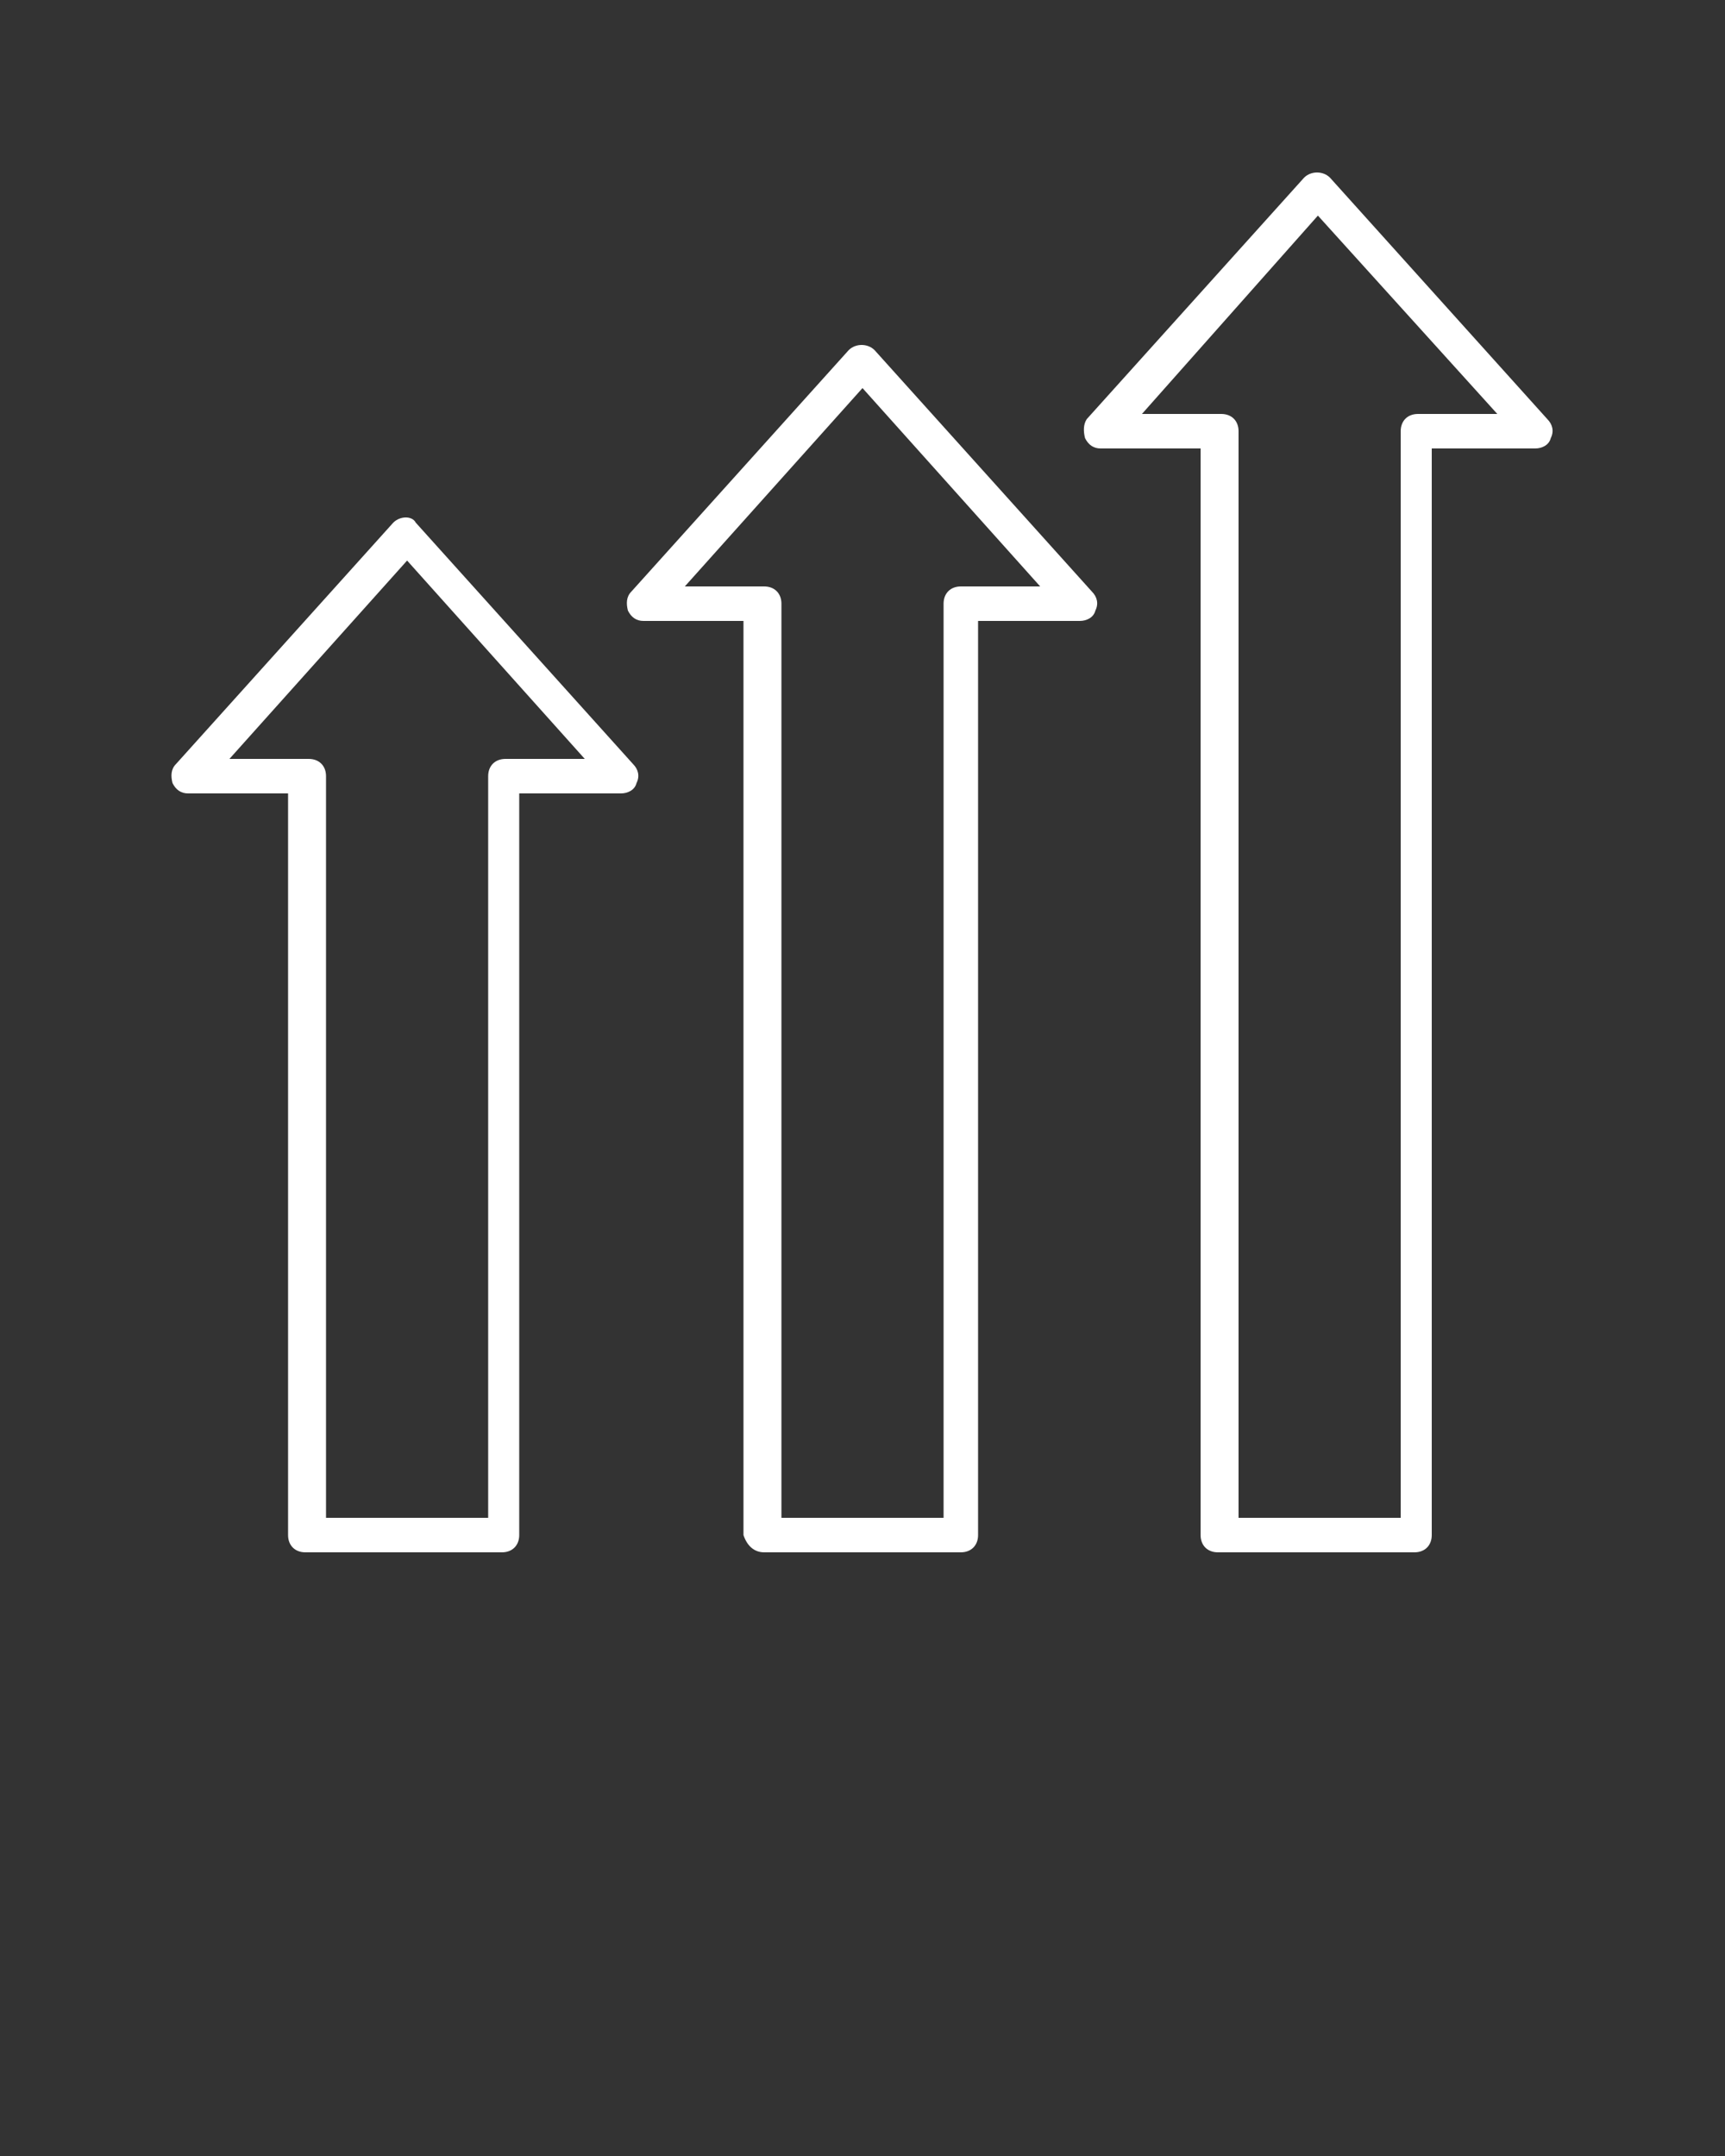
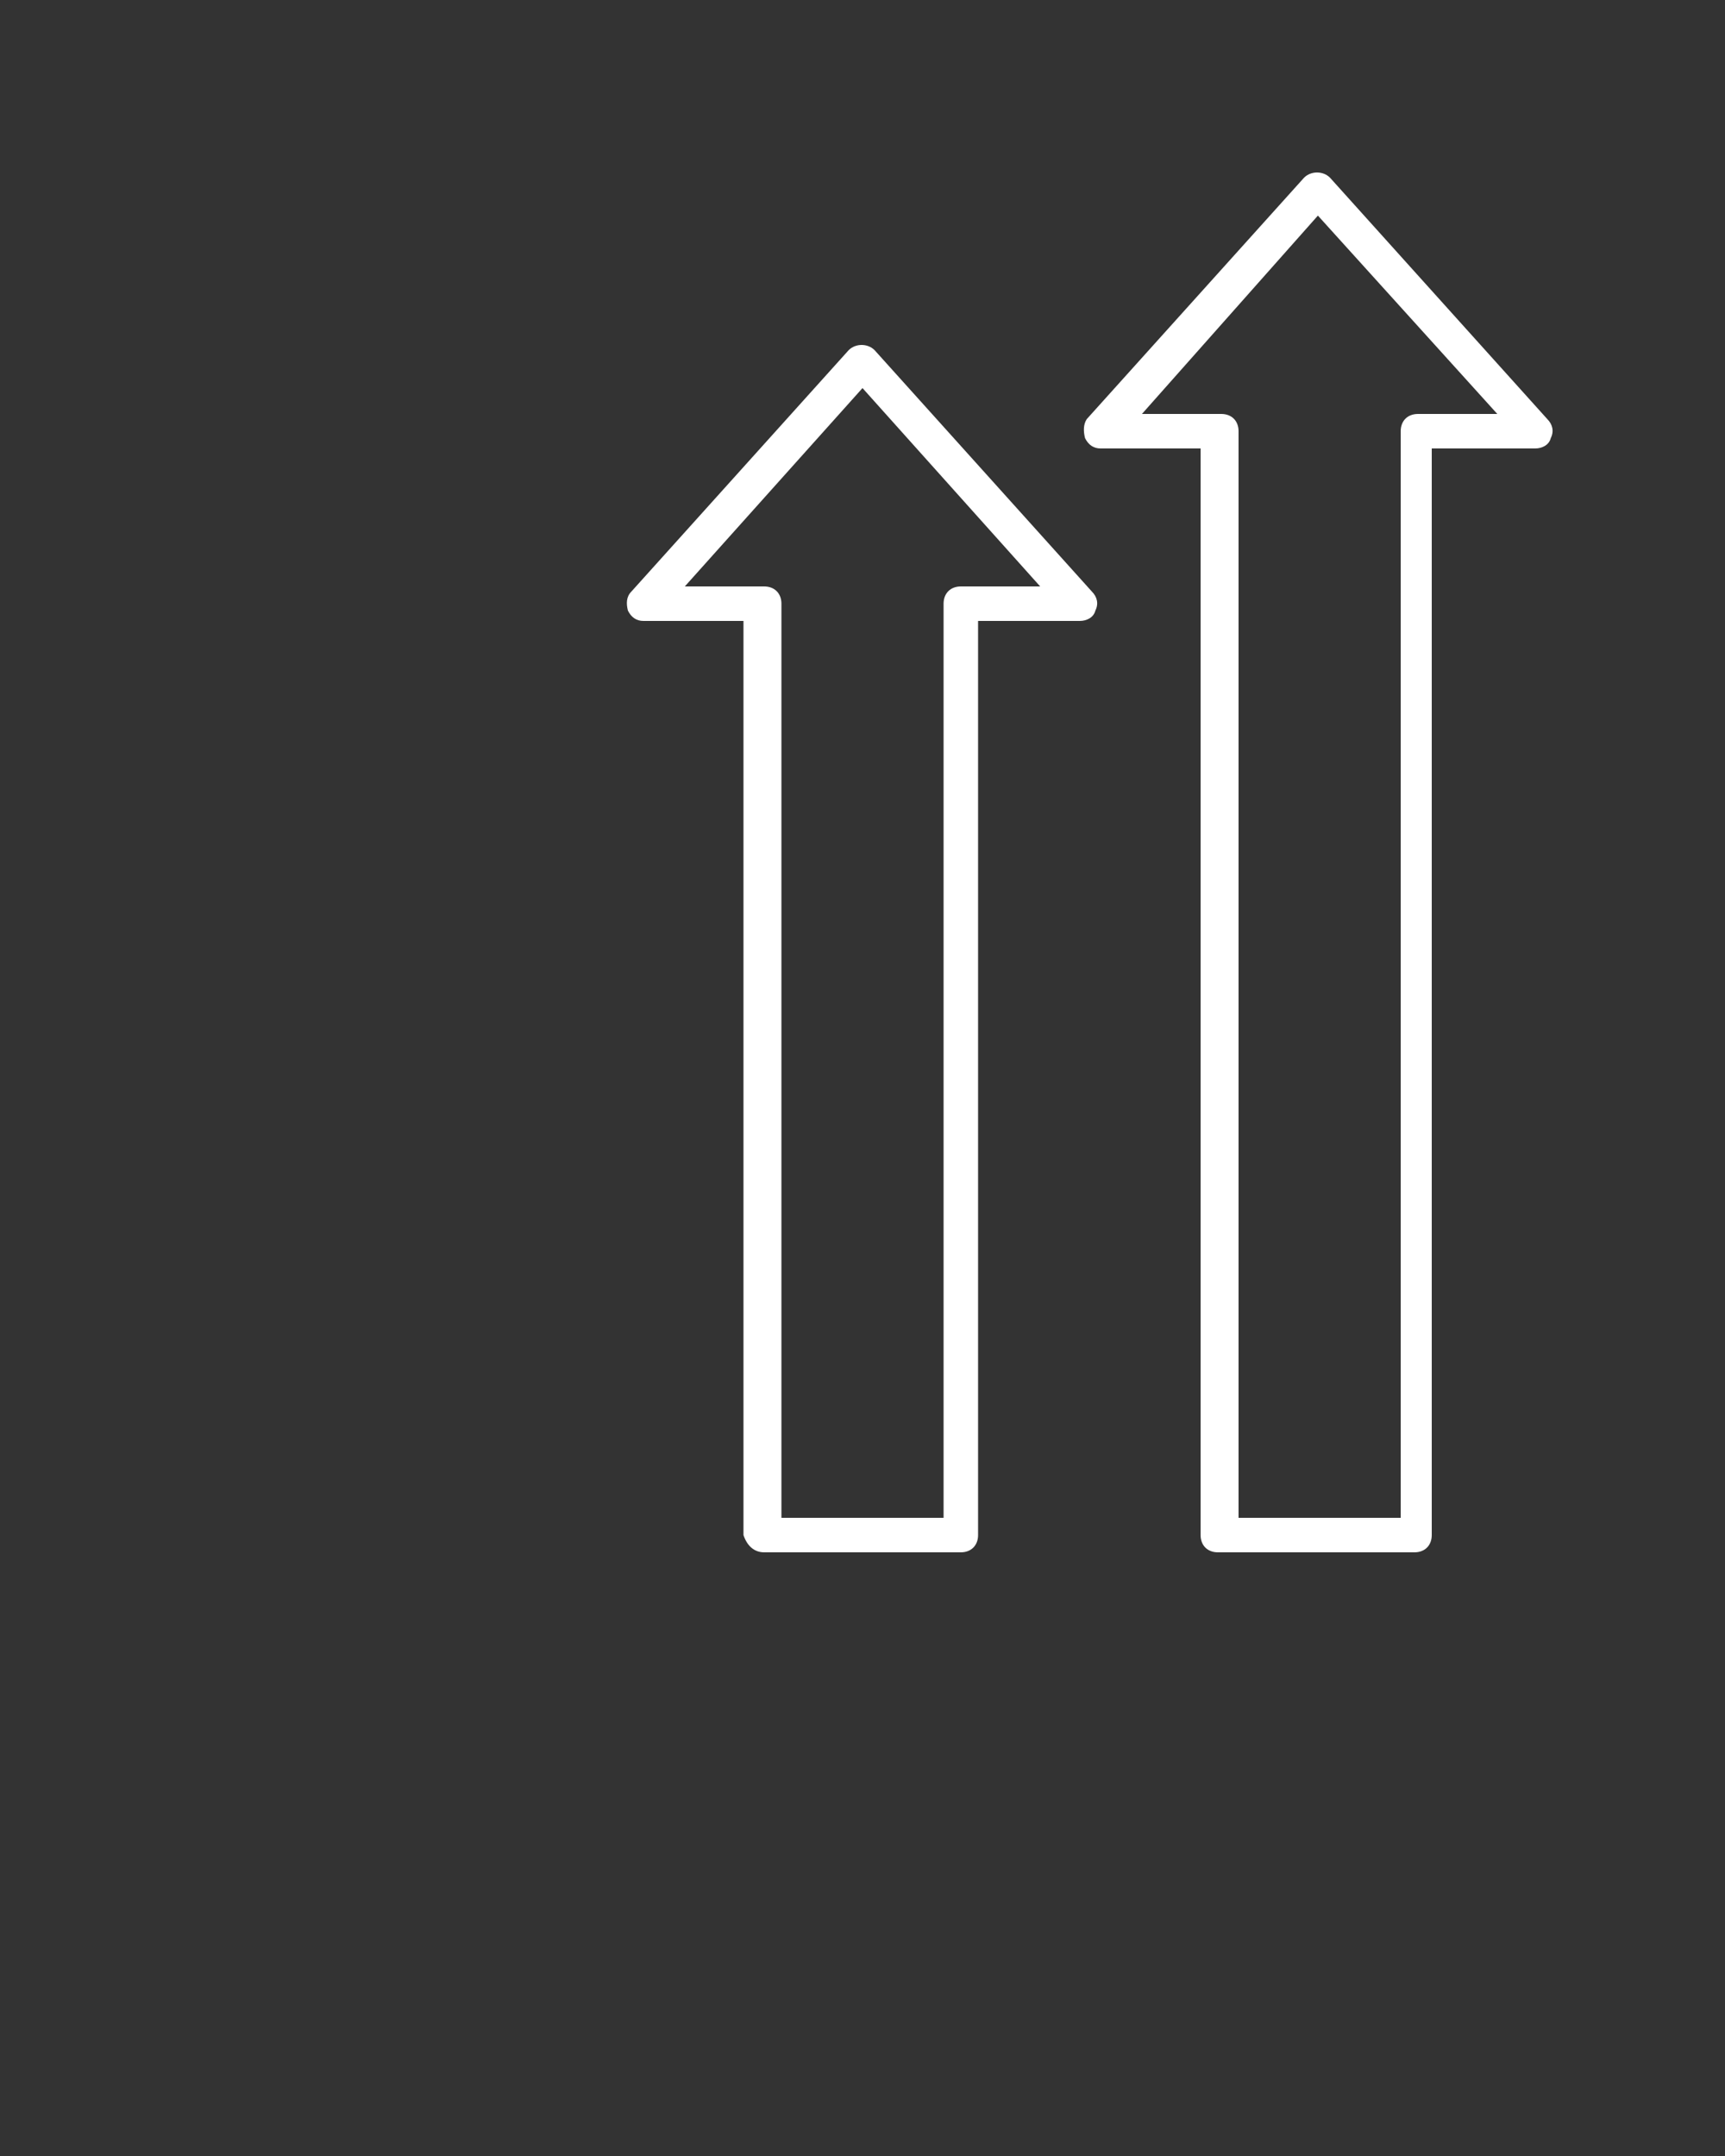
<svg xmlns="http://www.w3.org/2000/svg" version="1.1" id="Capa_1" x="0px" y="0px" viewBox="0 0 100 125" style="enable-background:new 0 0 100 125;" xml:space="preserve">
  <rect x="0" y="0" width="100" height="125" fill="#333333" stroke="none" />
  <style type="text/css">
	.st0{fill:#FFFFFF;}
</style>
-   <path class="st0" d="M22.8,30.3l-12.6,14c-0.3,0.3-0.3,0.7-0.2,1.1c0.2,0.4,0.5,0.6,0.9,0.6h5.8v43c0,0.6,0.4,1,1,1h11.4  c0.6,0,1-0.4,1-1V46h5.9c0.4,0,0.8-0.2,0.9-0.6c0.2-0.4,0.1-0.8-0.2-1.1l-12.6-14C23.9,29.9,23.2,29.9,22.8,30.3z M29.3,44  c-0.6,0-1,0.4-1,1v43h-9.4V45c0-0.6-0.4-1-1-1h-4.6l10.3-11.5L33.9,44H29.3z" />
  <path class="st0" d="M44.3,90h11.4c0.6,0,1-0.4,1-1V36h5.9c0.4,0,0.8-0.2,0.9-0.6c0.2-0.4,0.1-0.8-0.2-1.1l-12.6-14  c-0.4-0.4-1.1-0.4-1.5,0l-12.6,14c-0.3,0.3-0.3,0.7-0.2,1.1c0.2,0.4,0.5,0.6,0.9,0.6h5.8v53C43.3,89.6,43.7,90,44.3,90z M39.7,34  L50,22.5L60.3,34h-4.6c-0.6,0-1,0.4-1,1v53h-9.4V35c0-0.6-0.4-1-1-1H39.7z" />
  <path class="st0" d="M62.9,25.4c0.2,0.4,0.5,0.6,0.9,0.6h5.8v63c0,0.6,0.4,1,1,1h11.4c0.6,0,1-0.4,1-1V26H89c0.4,0,0.8-0.2,0.9-0.6  c0.2-0.4,0.1-0.8-0.2-1.1l-12.6-14c-0.4-0.4-1.1-0.4-1.5,0l-12.6,14C62.8,24.6,62.8,25,62.9,25.4z M76.4,12.5L86.8,24h-4.6  c-0.6,0-1,0.4-1,1v63h-9.4V25c0-0.6-0.4-1-1-1h-4.6L76.4,12.5z" />
</svg>